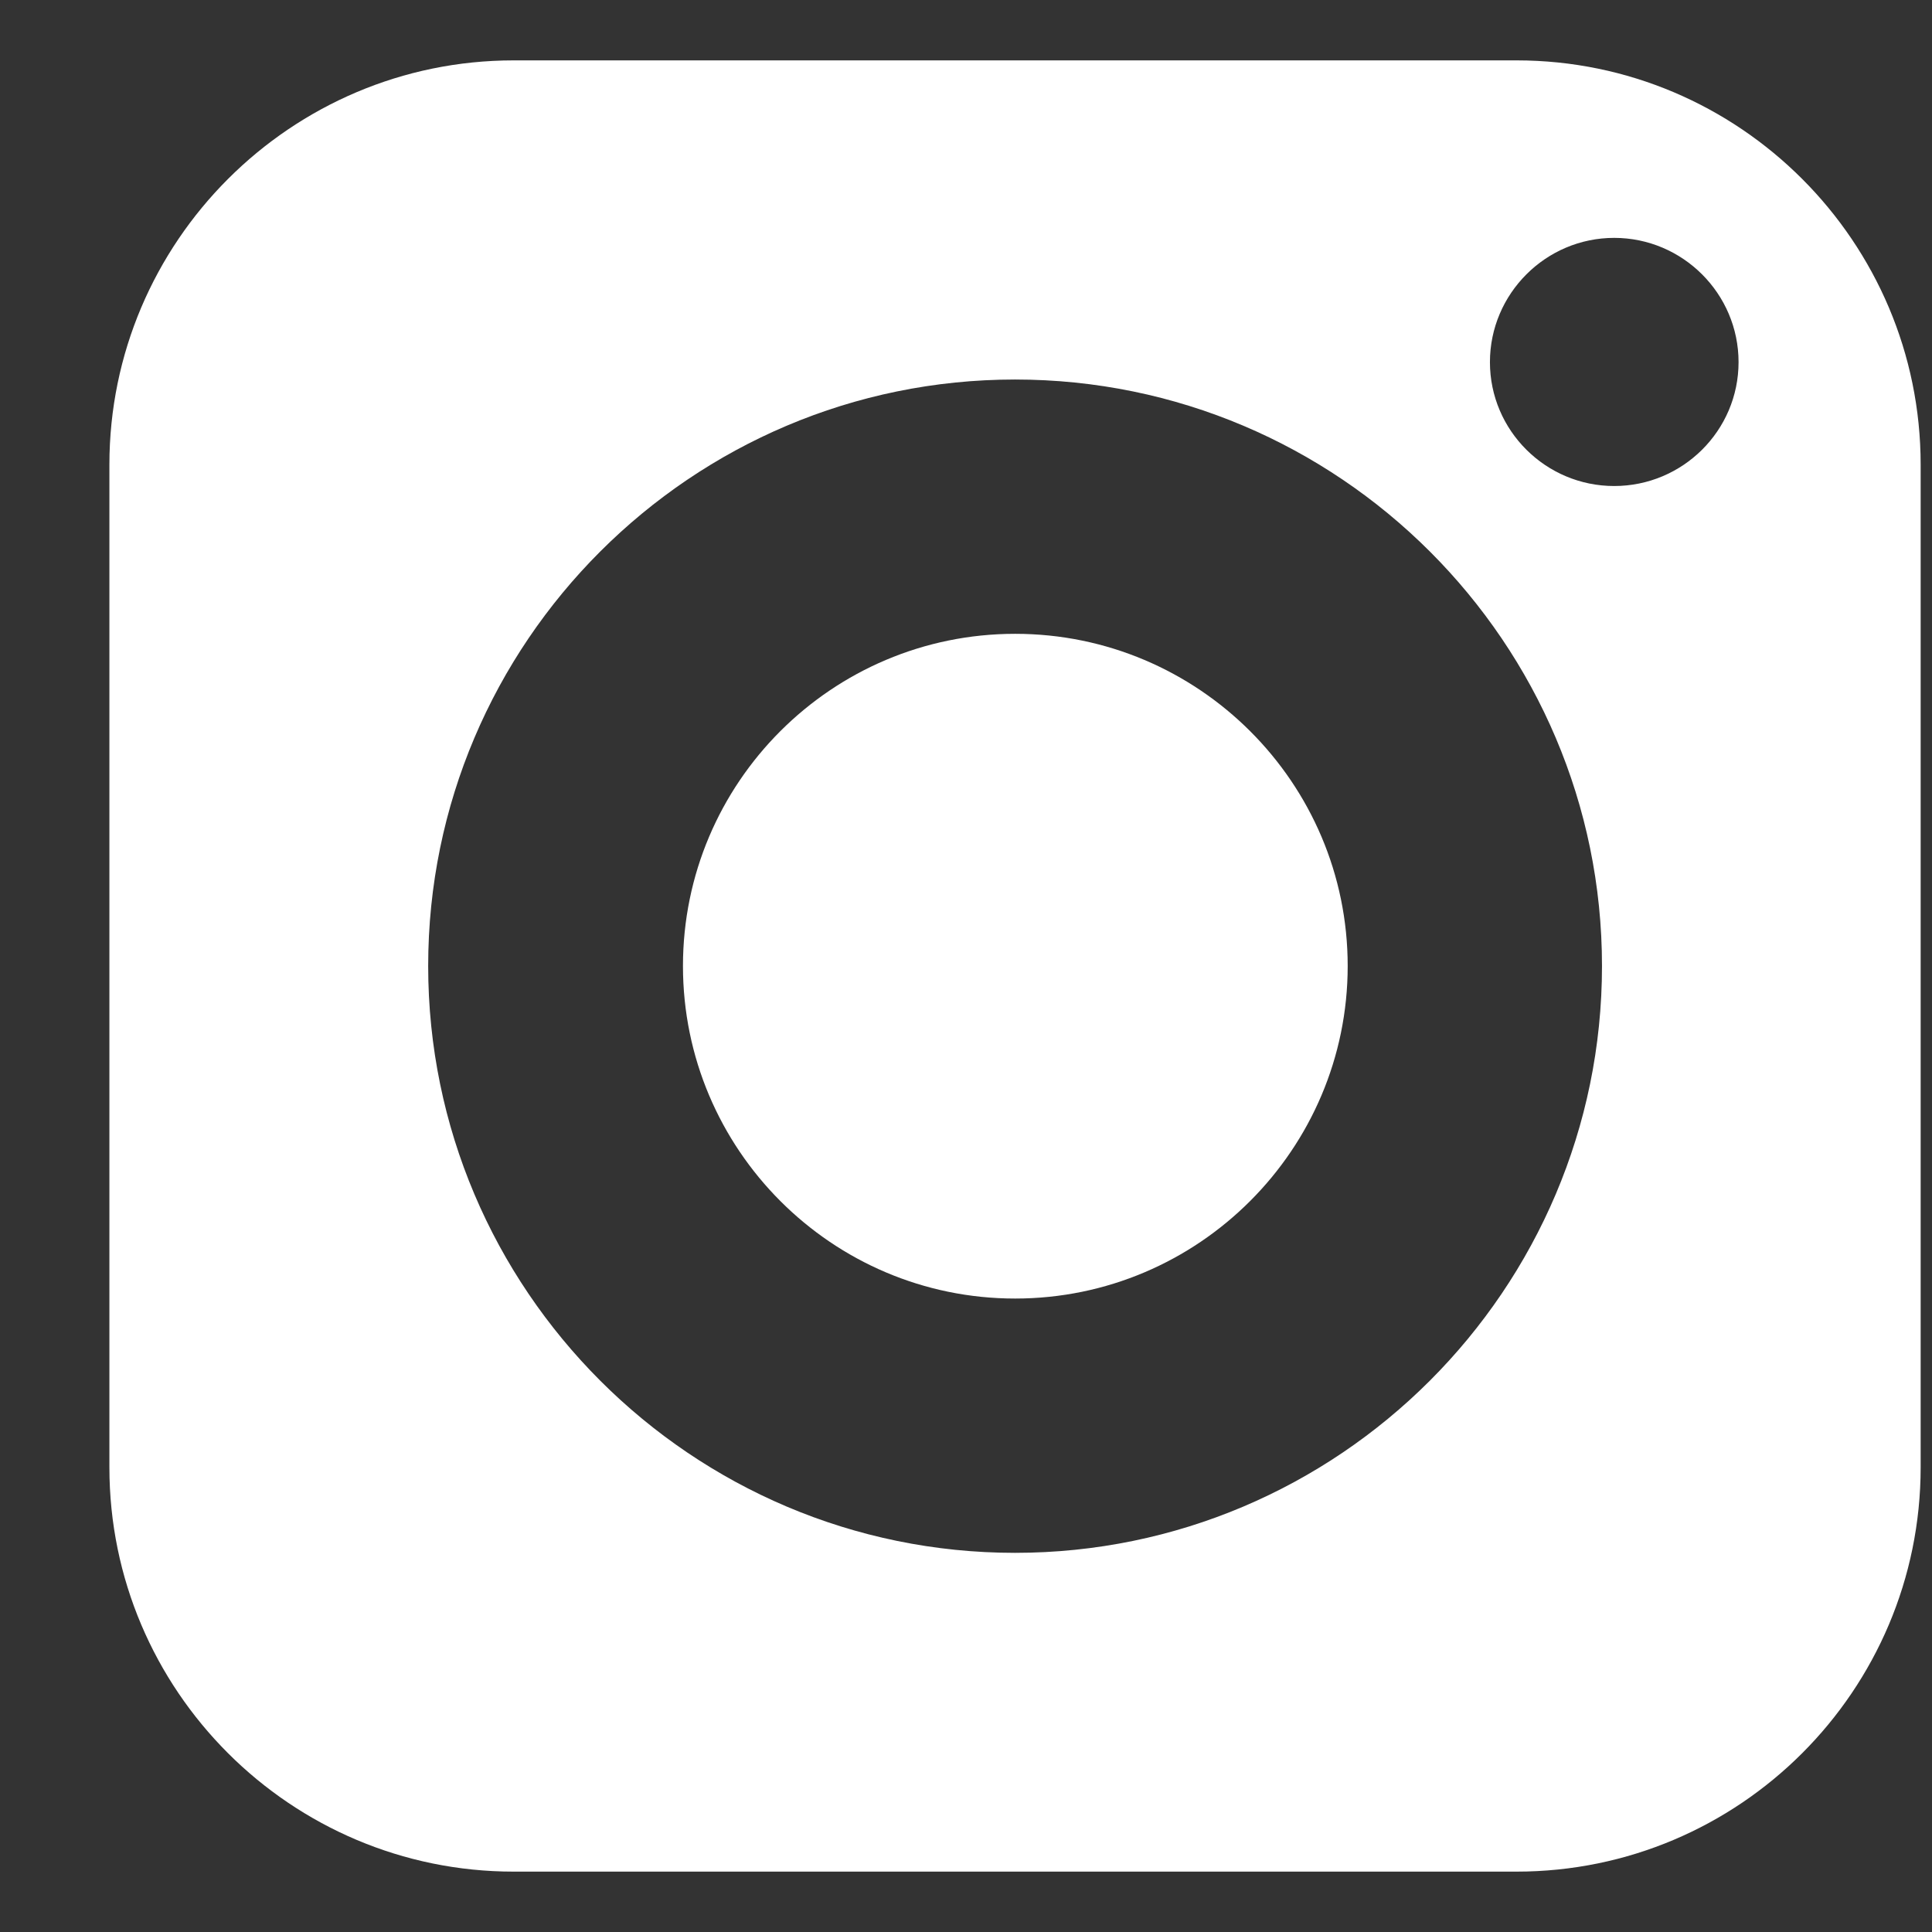
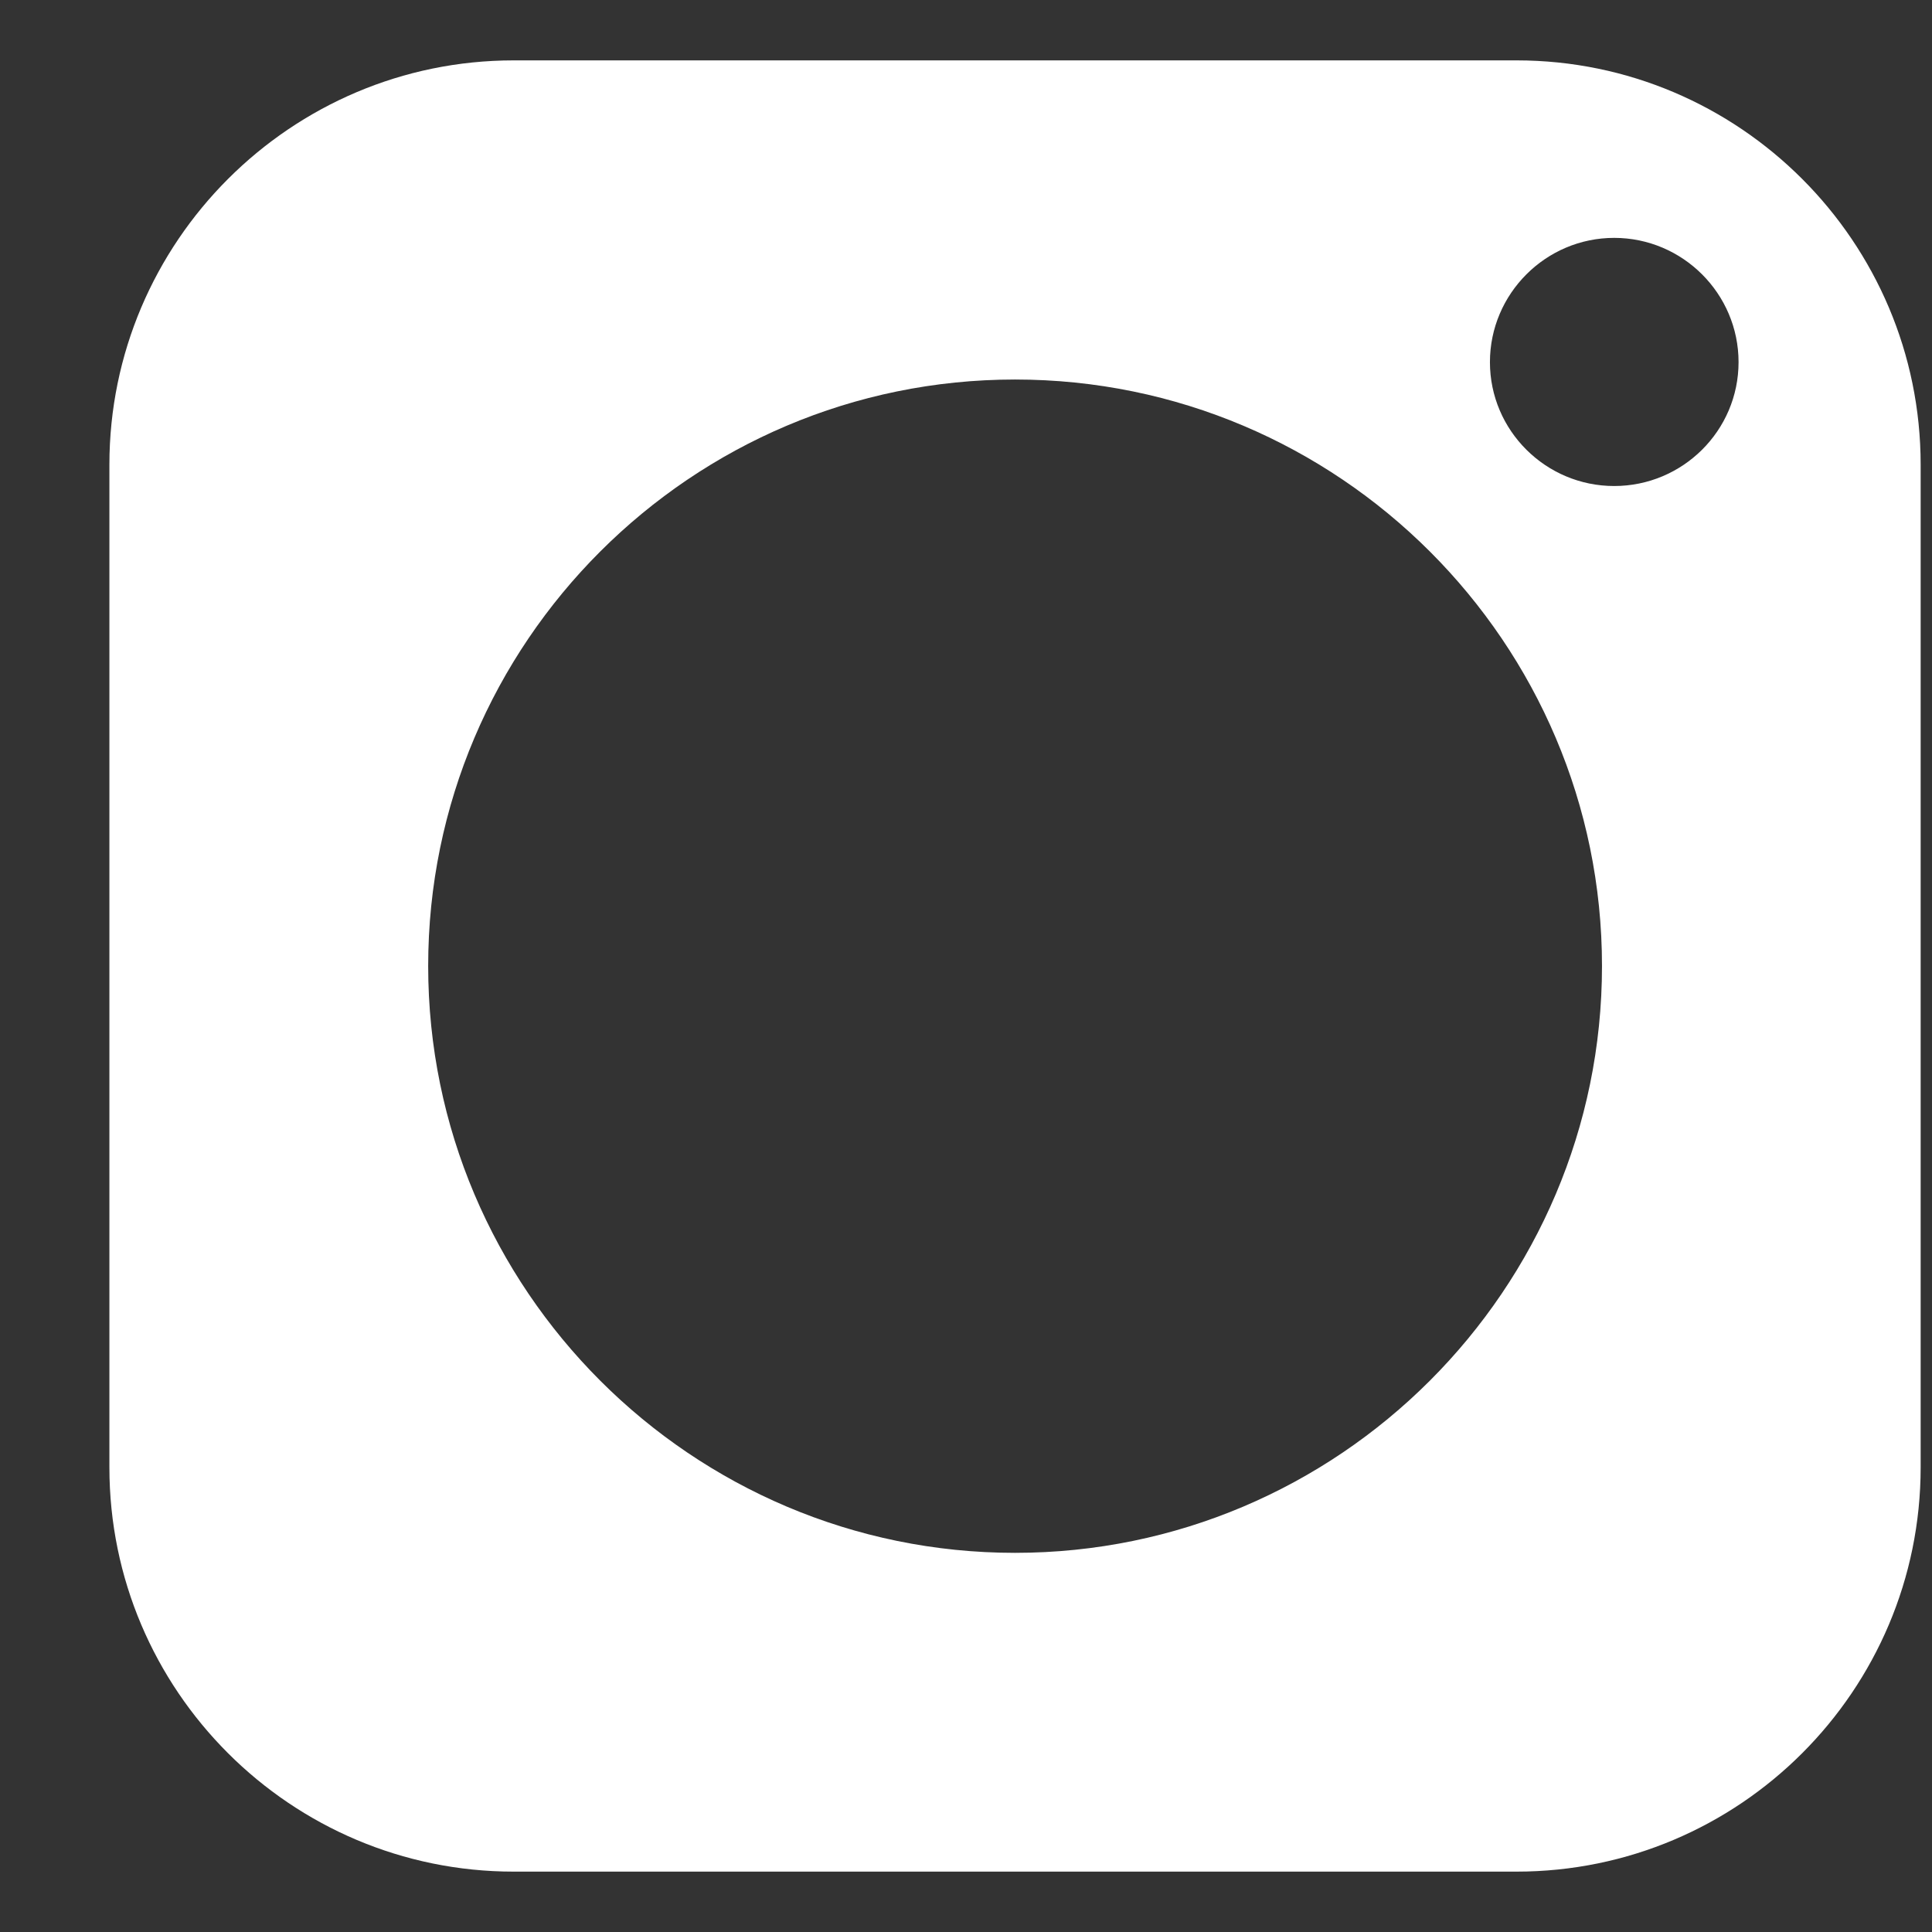
<svg xmlns="http://www.w3.org/2000/svg" width="16" height="16" viewBox="0 0 16 16" fill="none">
  <rect x="0" y="0" width="16" height="16" fill="#333333" stroke="none" />
-   <path d="M8.407 5.249C6.889 5.249 5.656 6.482 5.656 8C5.656 9.518 6.889 10.754 8.407 10.754C9.925 10.754 11.161 9.518 11.161 8C11.161 6.482 9.925 5.249 8.407 5.249Z" fill="white" />
  <path d="M12.559 0.5H4.254C2.409 0.5 0.906 2.003 0.906 3.848V12.152C0.906 14 2.409 15.5 4.254 15.5H12.559C14.406 15.5 15.906 14 15.906 12.152V3.848C15.906 2.003 14.406 0.5 12.559 0.5ZM8.406 12.86C5.727 12.86 3.546 10.679 3.546 8C3.546 5.321 5.727 3.143 8.406 3.143C11.085 3.143 13.267 5.321 13.267 8C13.267 10.679 11.085 12.86 8.406 12.86ZM13.368 4.025C12.802 4.025 12.339 3.566 12.339 2.999C12.339 2.432 12.802 1.97 13.368 1.97C13.935 1.97 14.398 2.432 14.398 2.999C14.398 3.566 13.935 4.025 13.368 4.025Z" fill="white" />
</svg>